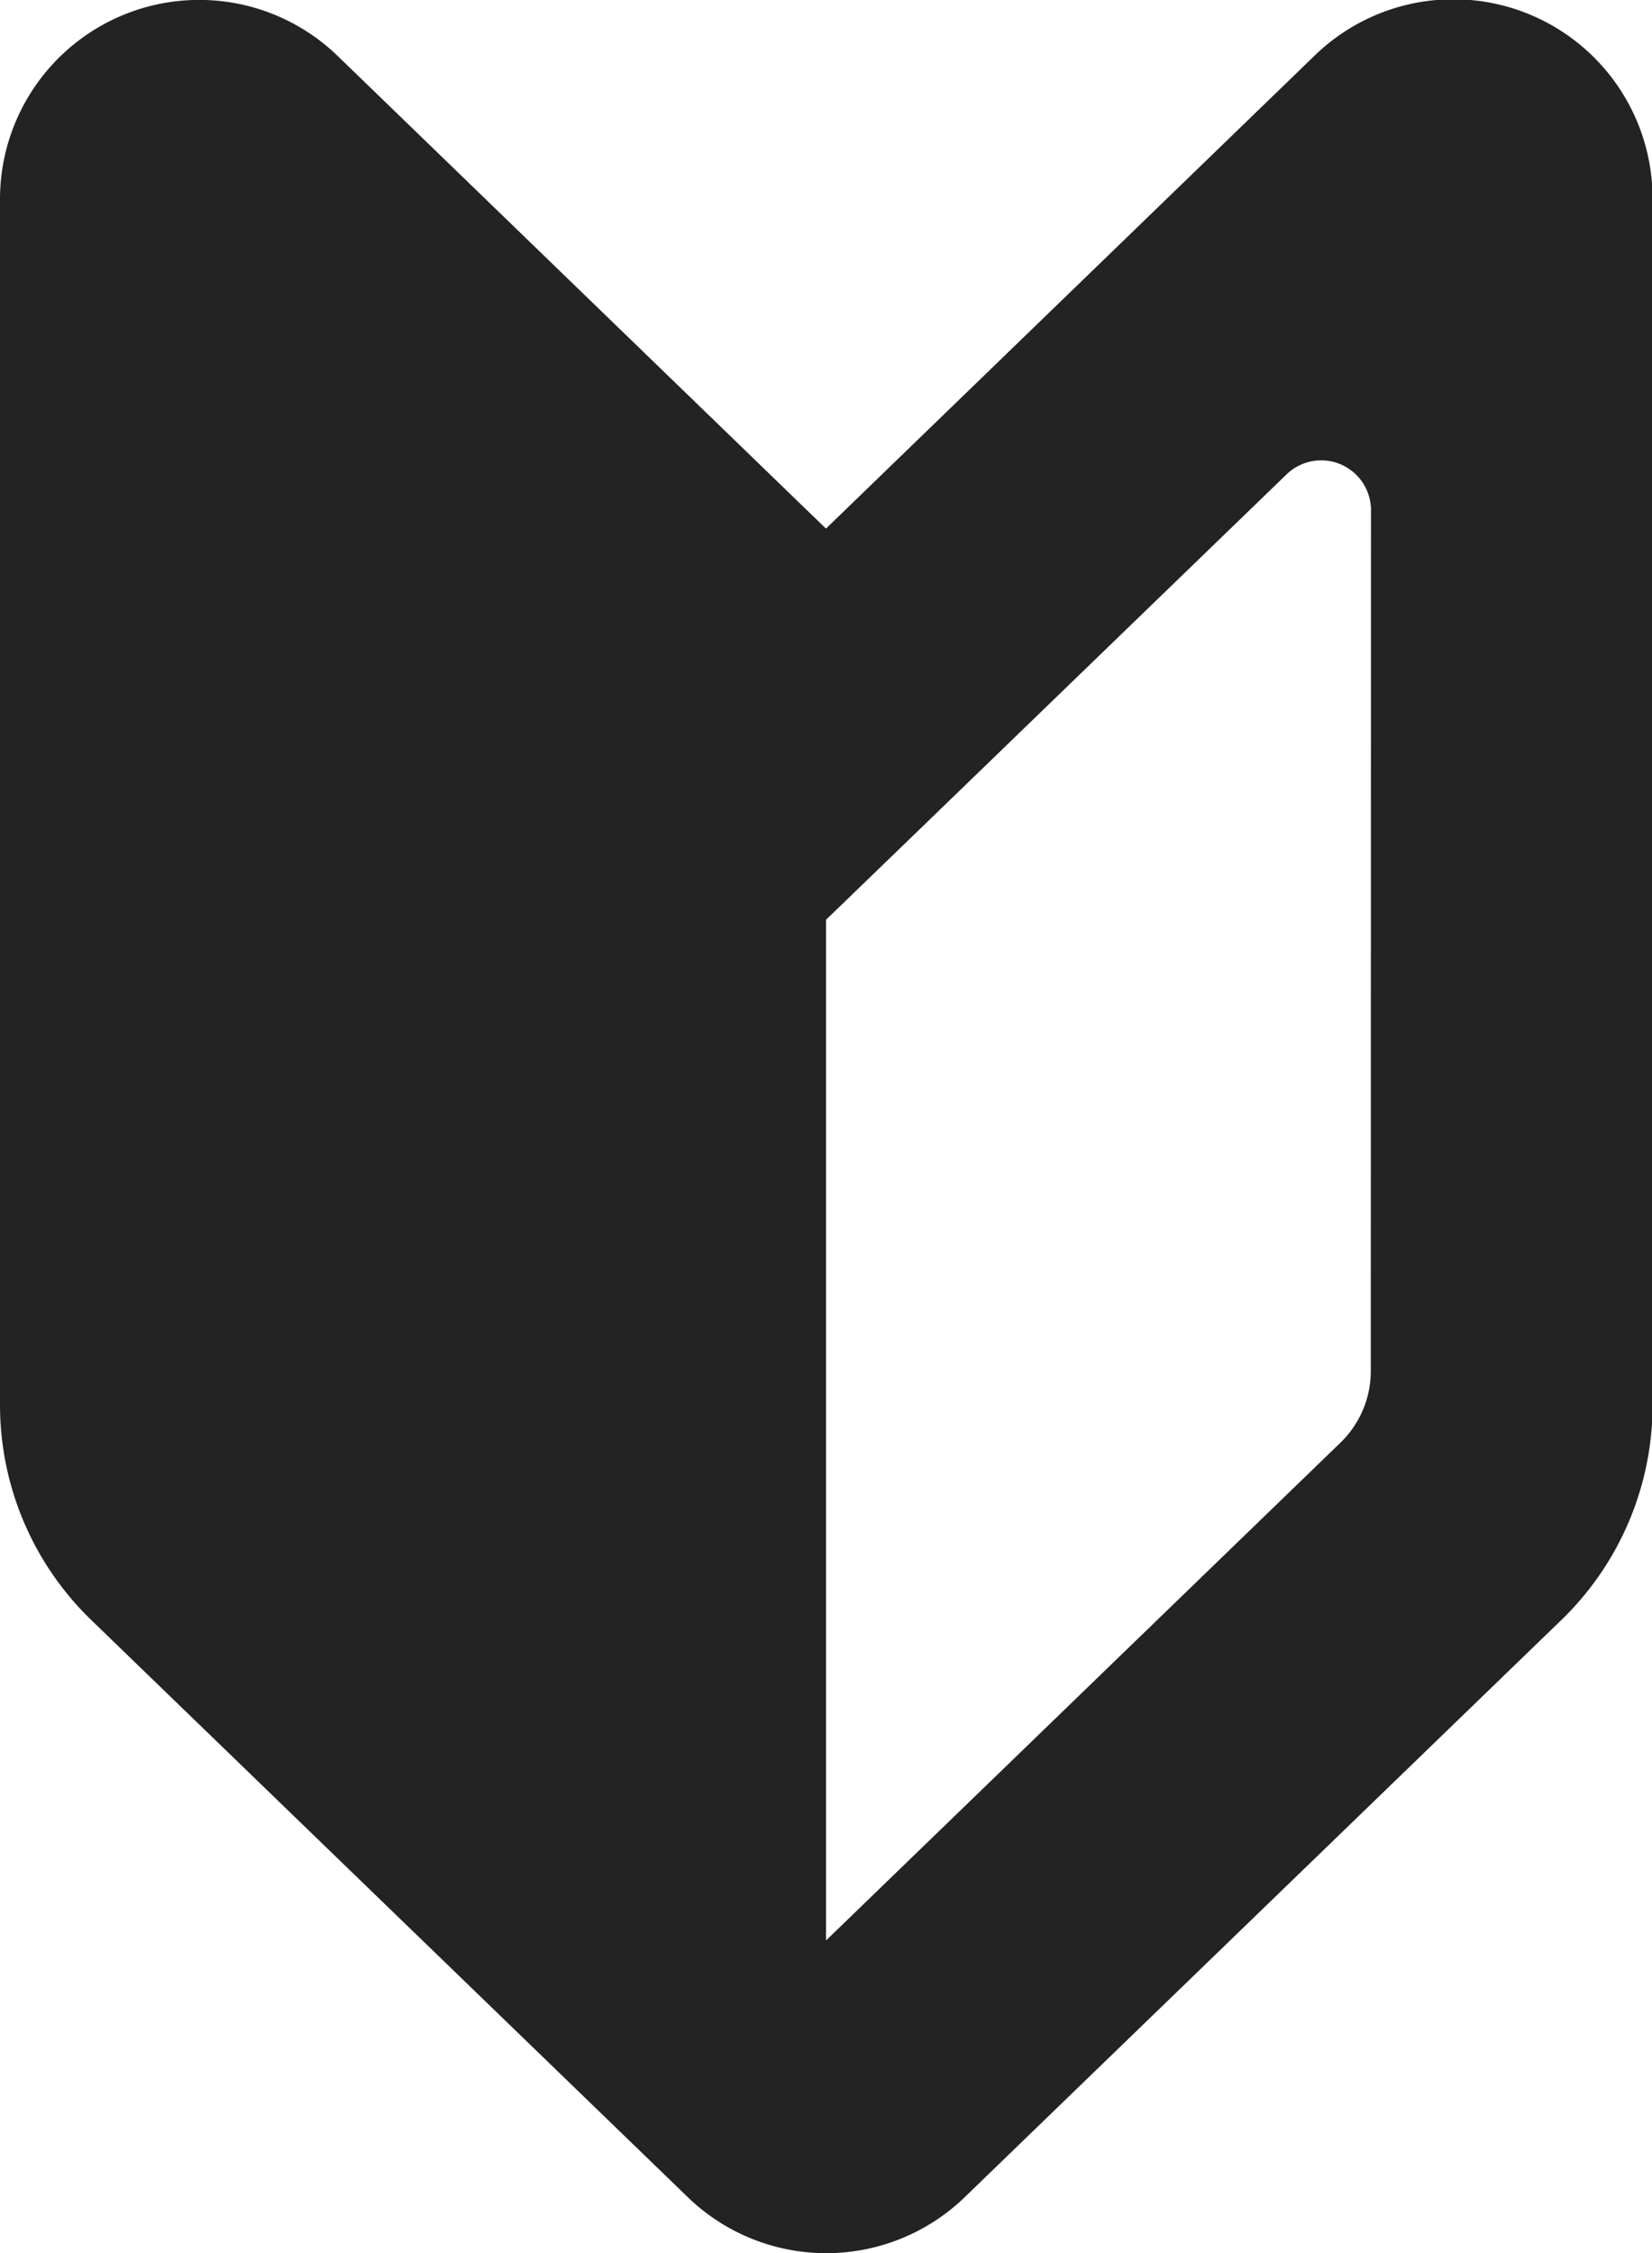
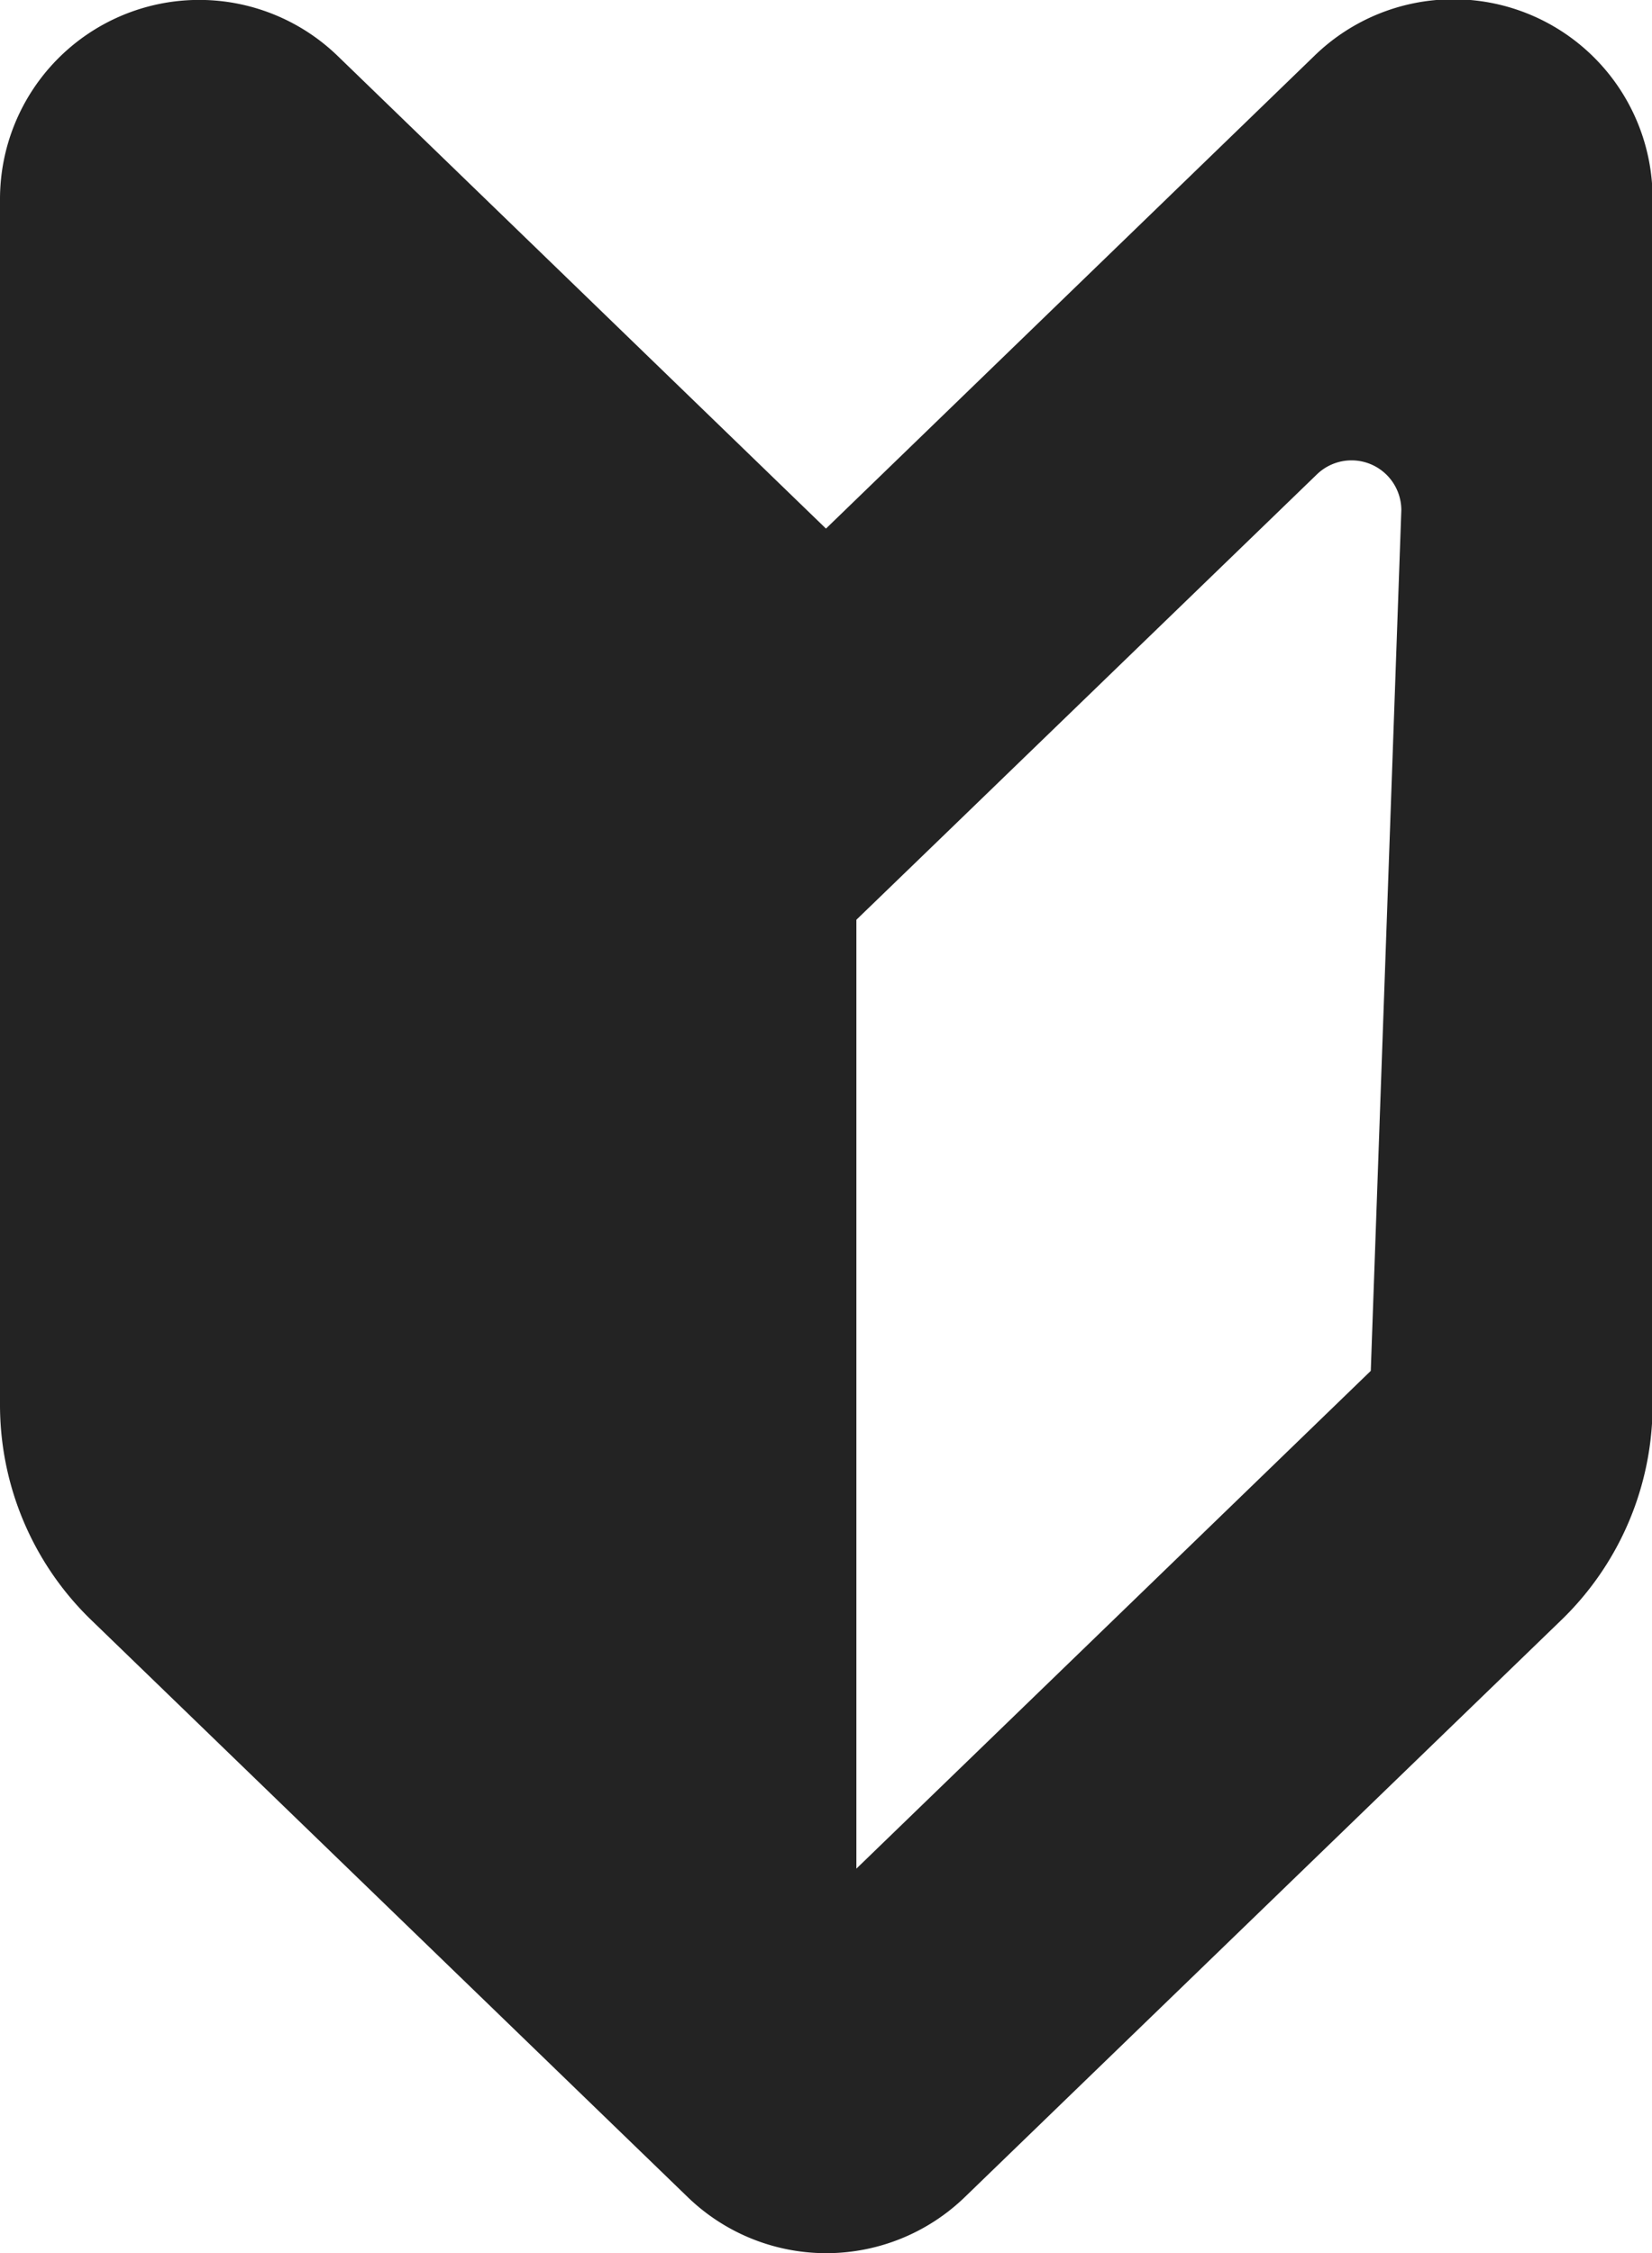
<svg xmlns="http://www.w3.org/2000/svg" width="25.313" height="34.511" viewBox="0 0 25.313 34.511">
  <g id="初心者マークのアイコン素材" transform="translate(-68.235 -0.004)">
-     <path id="パス_2282" data-name="パス 2282" d="M80.891,8.1,73.41.862a3.052,3.052,0,0,0-5.175,2.195V21.526a4.583,4.583,0,0,0,1.4,3.292l9.138,8.837a3.053,3.053,0,0,0,4.245,0l9.139-8.837a4.583,4.583,0,0,0,1.4-3.292V3.057A3.052,3.052,0,0,0,88.372.862Zm8.348,12.9a1.524,1.524,0,0,1-.465,1.1l-7.882,7.624V14.091l1.5-1.449,5.557-5.373a.763.763,0,0,1,1.293.549Z" transform="translate(0 0)" fill="#232323" />
+     <path id="パス_2282" data-name="パス 2282" d="M80.891,8.1,73.41.862a3.052,3.052,0,0,0-5.175,2.195V21.526a4.583,4.583,0,0,0,1.4,3.292l9.138,8.837a3.053,3.053,0,0,0,4.245,0l9.139-8.837a4.583,4.583,0,0,0,1.4-3.292V3.057A3.052,3.052,0,0,0,88.372.862Zm8.348,12.9l-7.882,7.624V14.091l1.5-1.449,5.557-5.373a.763.763,0,0,1,1.293.549Z" transform="translate(0 0)" fill="#232323" />
  </g>
</svg>